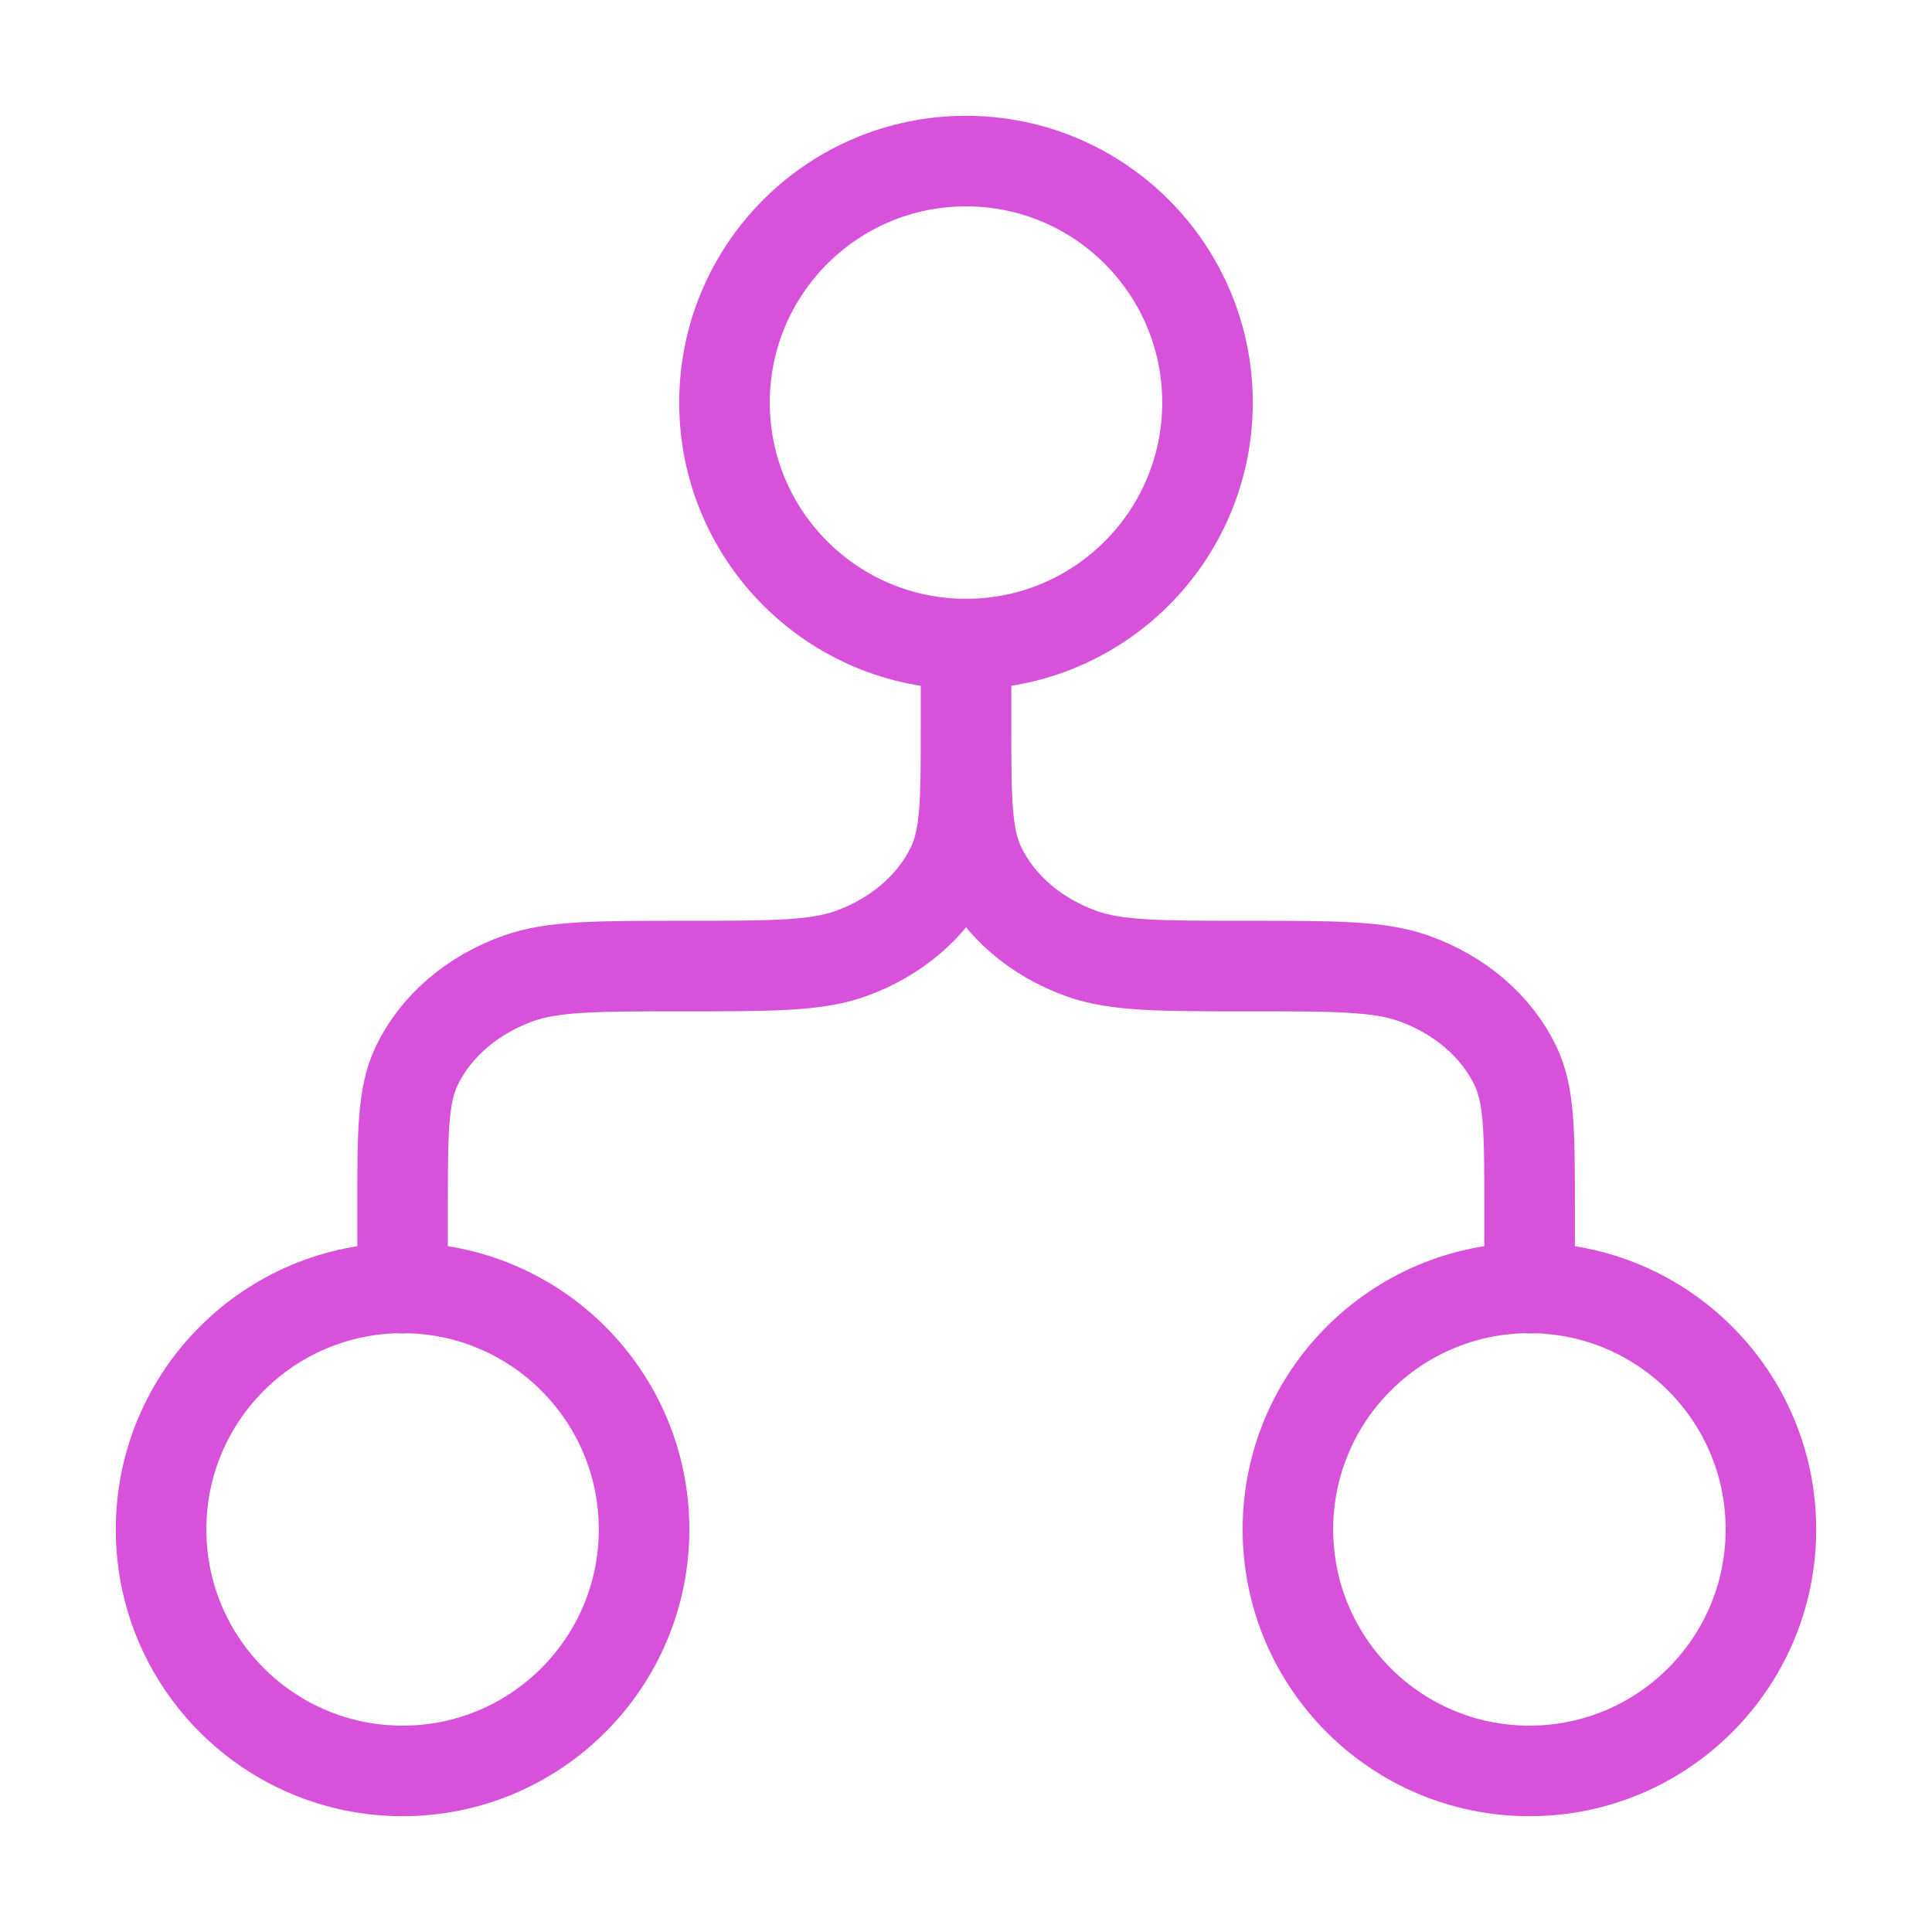
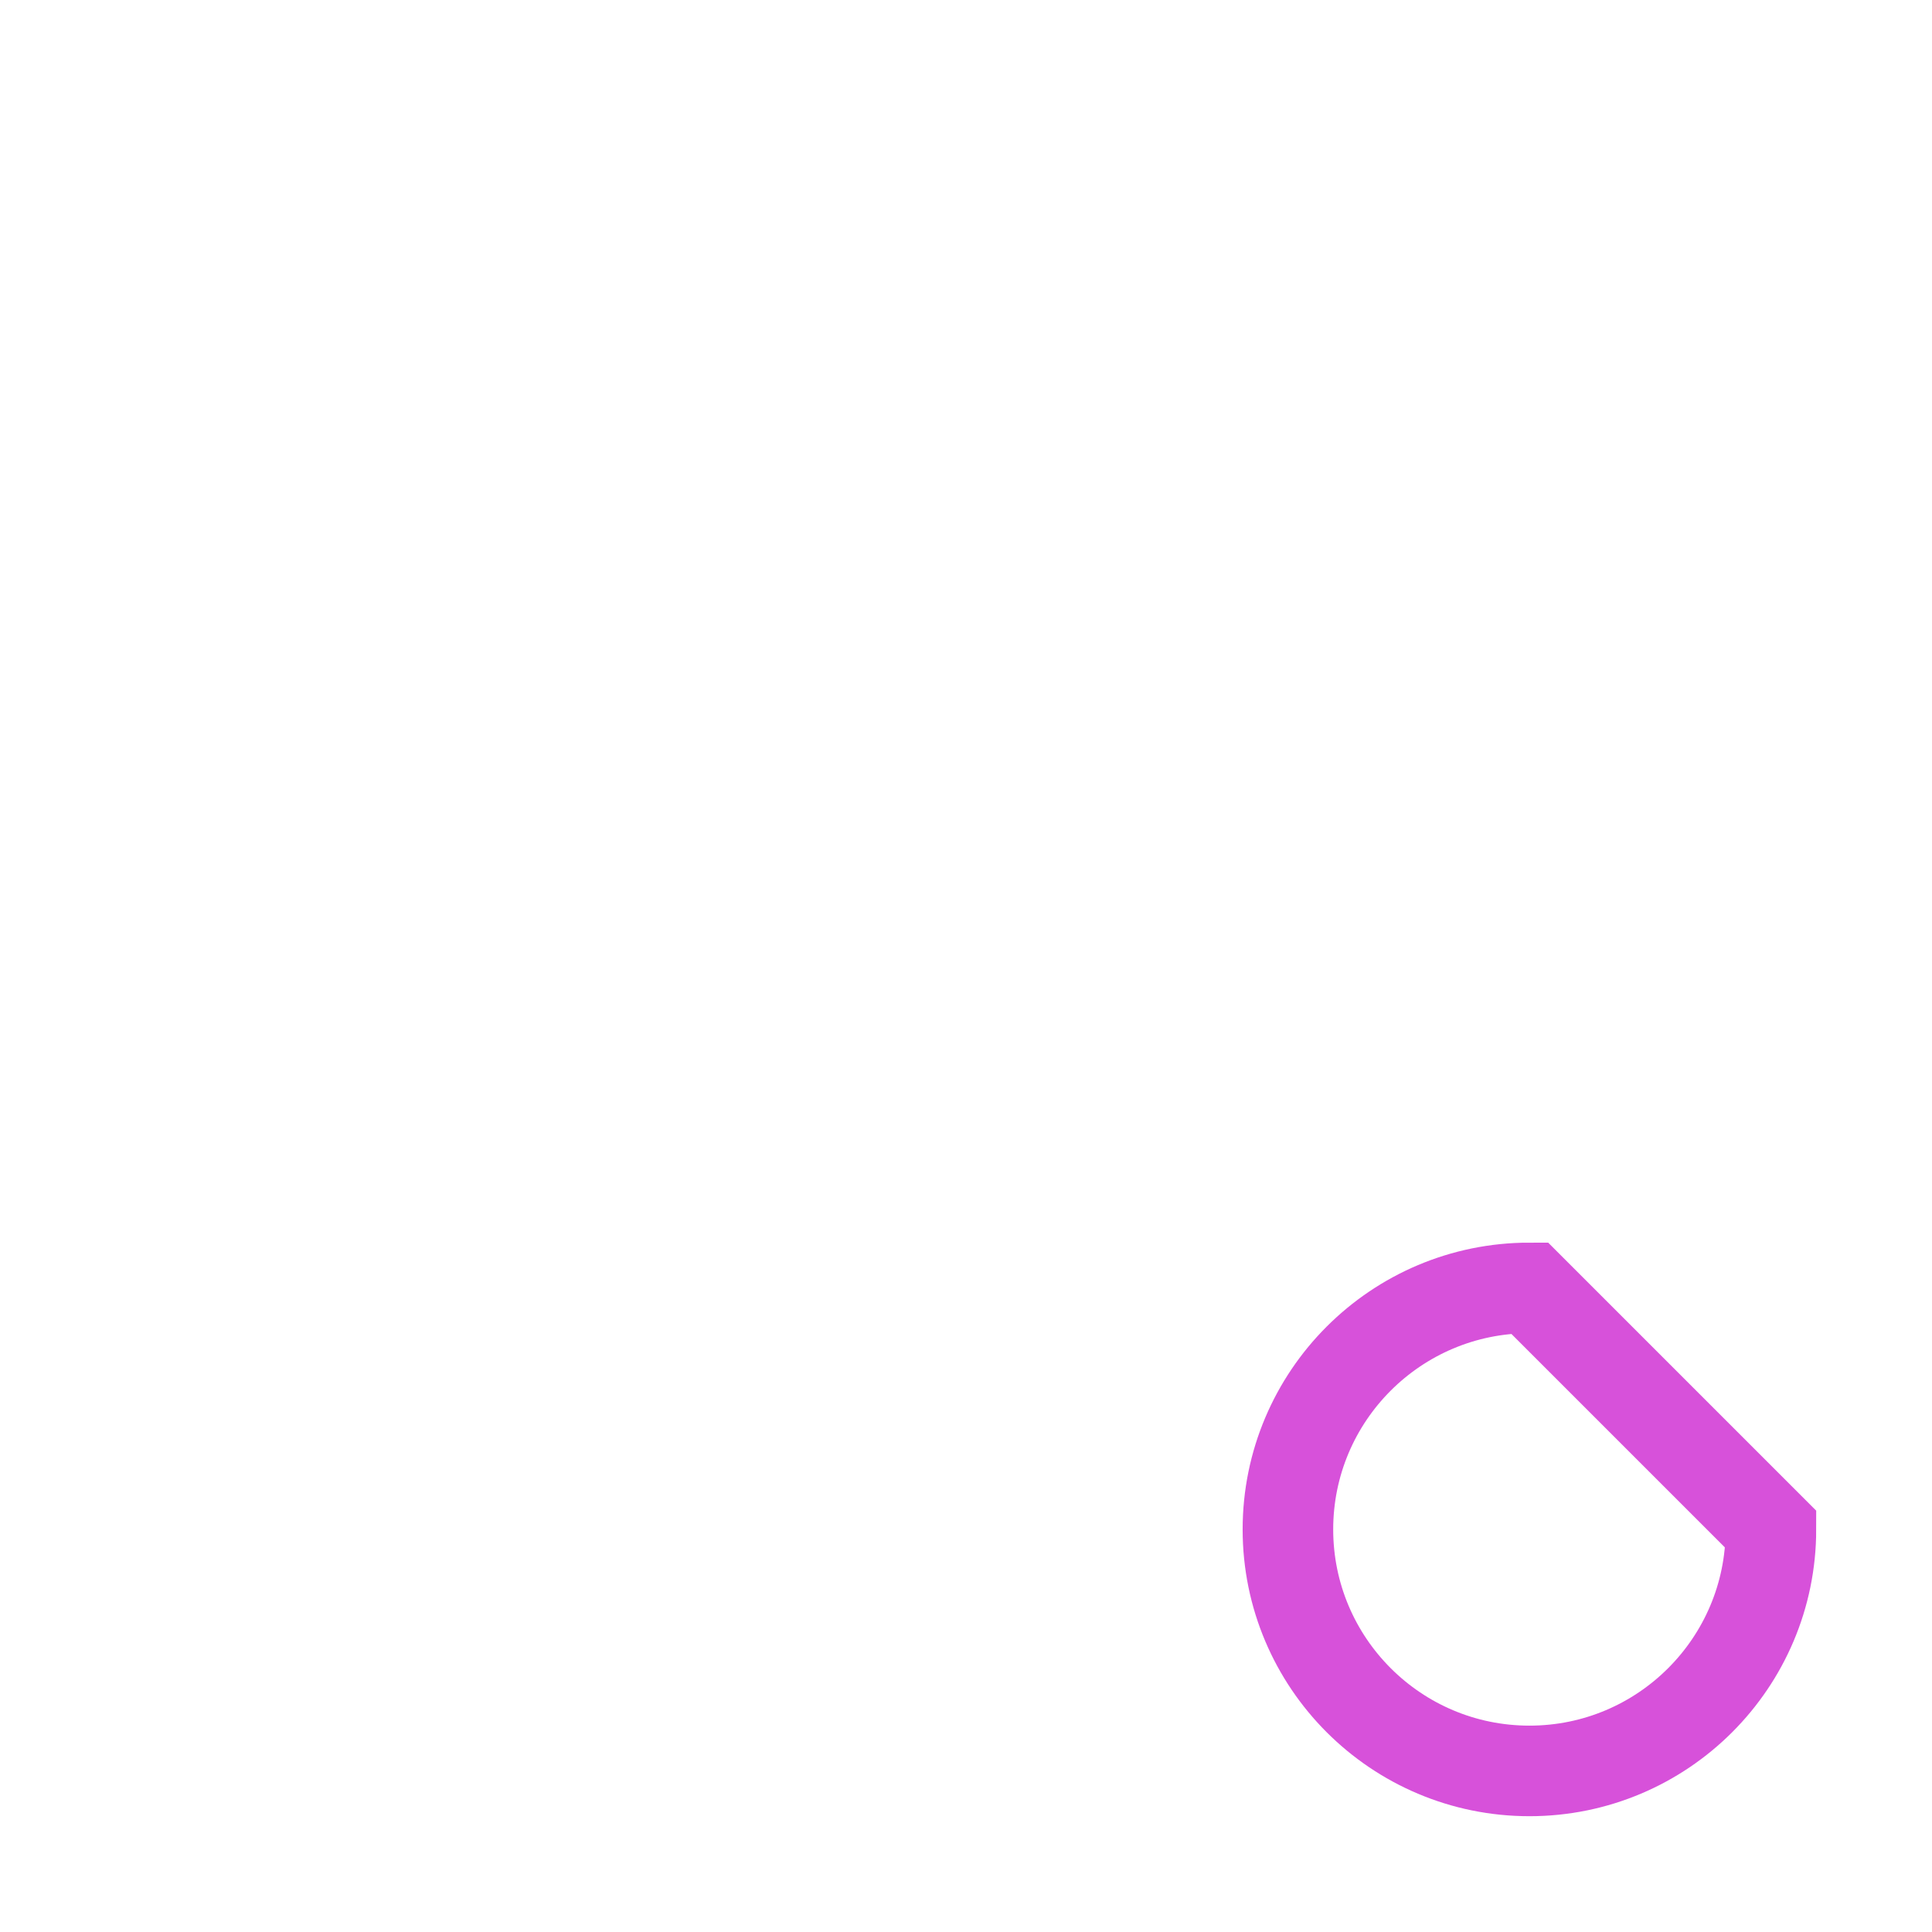
<svg xmlns="http://www.w3.org/2000/svg" width="32" height="32" viewBox="0 0 32 32" fill="none">
-   <path d="M20 6.668C20 8.877 18.209 10.668 16 10.668C13.791 10.668 12 8.877 12 6.668C12 4.459 13.791 2.668 16 2.668C18.209 2.668 20 4.459 20 6.668Z" stroke="#D751DA" stroke-width="1.5" />
-   <path d="M16.001 10.668V12.001M16.001 12.001C16.001 13.244 16.001 13.865 16.238 14.355C16.554 15.008 17.16 15.528 17.922 15.798C18.494 16.001 19.218 16.001 20.668 16.001C22.118 16.001 22.842 16.001 23.414 16.204C24.176 16.475 24.782 16.994 25.098 17.647C25.335 18.138 25.335 18.759 25.335 20.001V21.335M16.001 12.001C16.001 13.244 16.001 13.865 15.764 14.355C15.449 15.008 14.843 15.528 14.081 15.798C13.509 16.001 12.784 16.001 11.335 16.001C9.885 16.001 9.16 16.001 8.589 16.204C7.826 16.475 7.221 16.994 6.905 17.647C6.668 18.138 6.668 18.759 6.668 20.001V21.335" stroke="#D751DA" stroke-width="1.5" stroke-linecap="round" stroke-linejoin="round" />
-   <path d="M10.668 25.332C10.668 27.541 8.877 29.332 6.668 29.332C4.459 29.332 2.668 27.541 2.668 25.332C2.668 23.123 4.459 21.332 6.668 21.332C8.877 21.332 10.668 23.123 10.668 25.332Z" stroke="#D751DA" stroke-width="1.5" />
-   <path d="M29.332 25.332C29.332 27.541 27.541 29.332 25.332 29.332C23.123 29.332 21.332 27.541 21.332 25.332C21.332 23.123 23.123 21.332 25.332 21.332C27.541 21.332 29.332 23.123 29.332 25.332Z" stroke="#D751DA" stroke-width="1.5" />
+   <path d="M29.332 25.332C29.332 27.541 27.541 29.332 25.332 29.332C23.123 29.332 21.332 27.541 21.332 25.332C21.332 23.123 23.123 21.332 25.332 21.332Z" stroke="#D751DA" stroke-width="1.5" />
</svg>